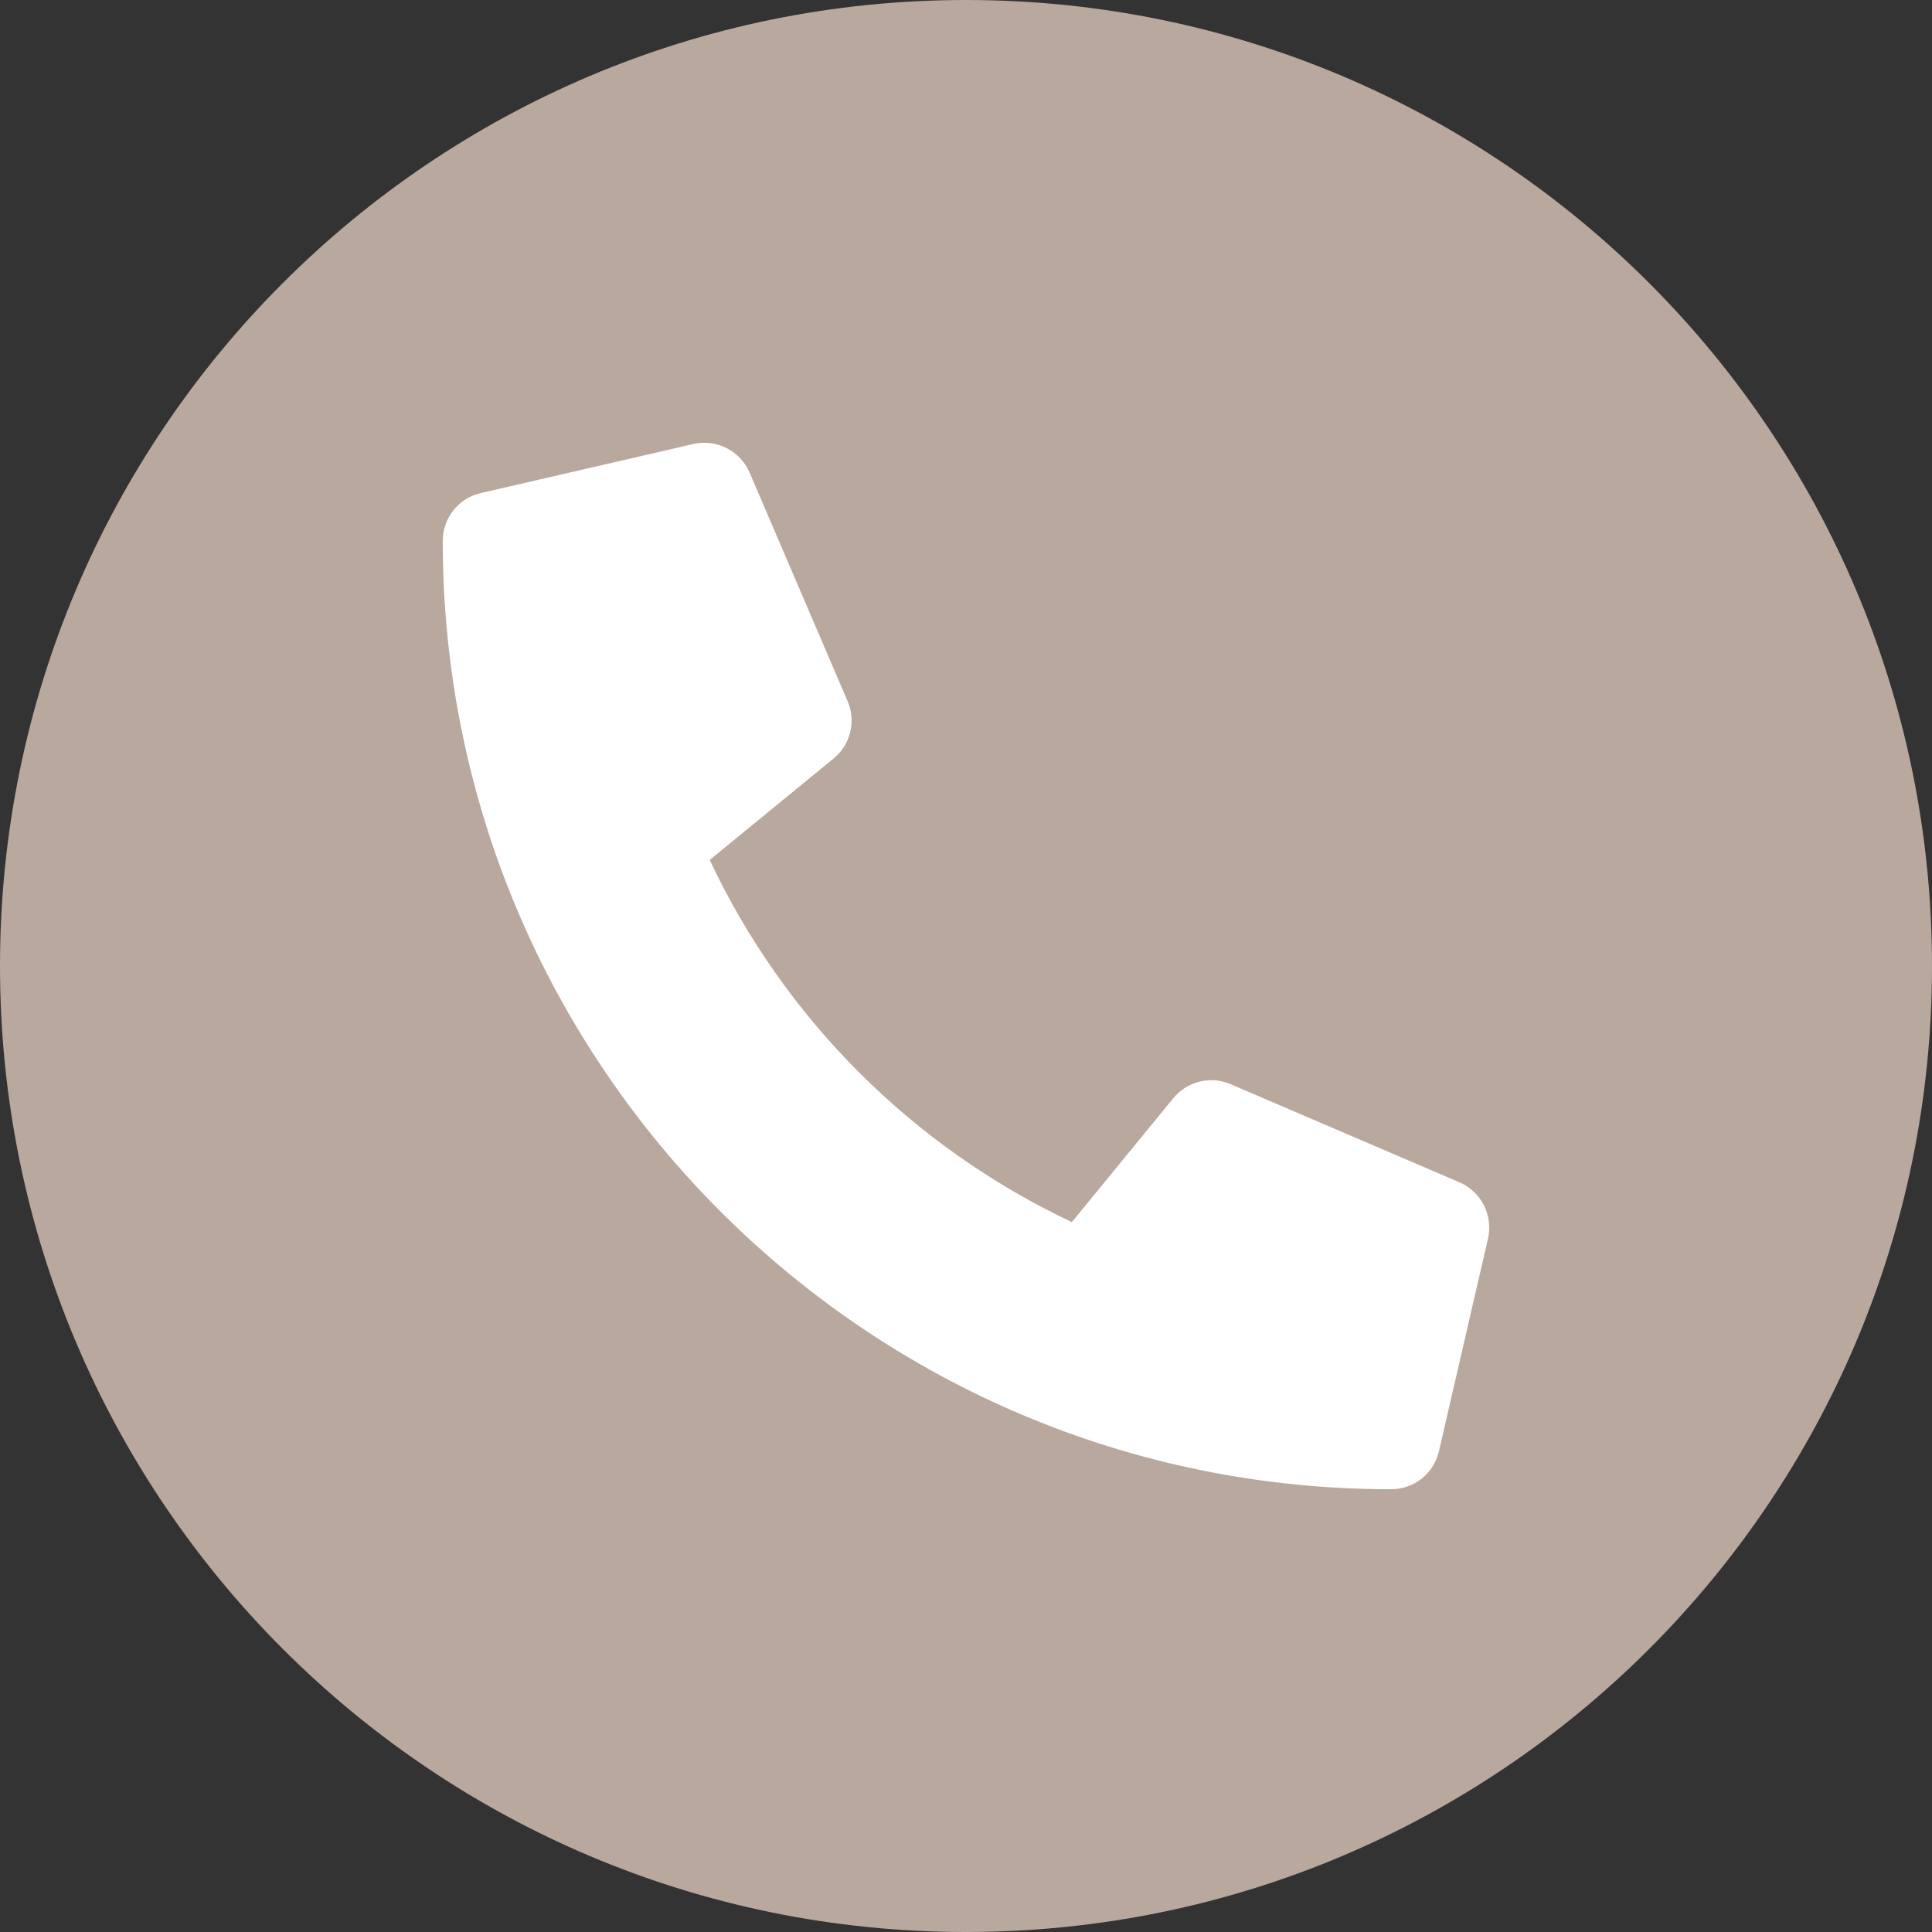
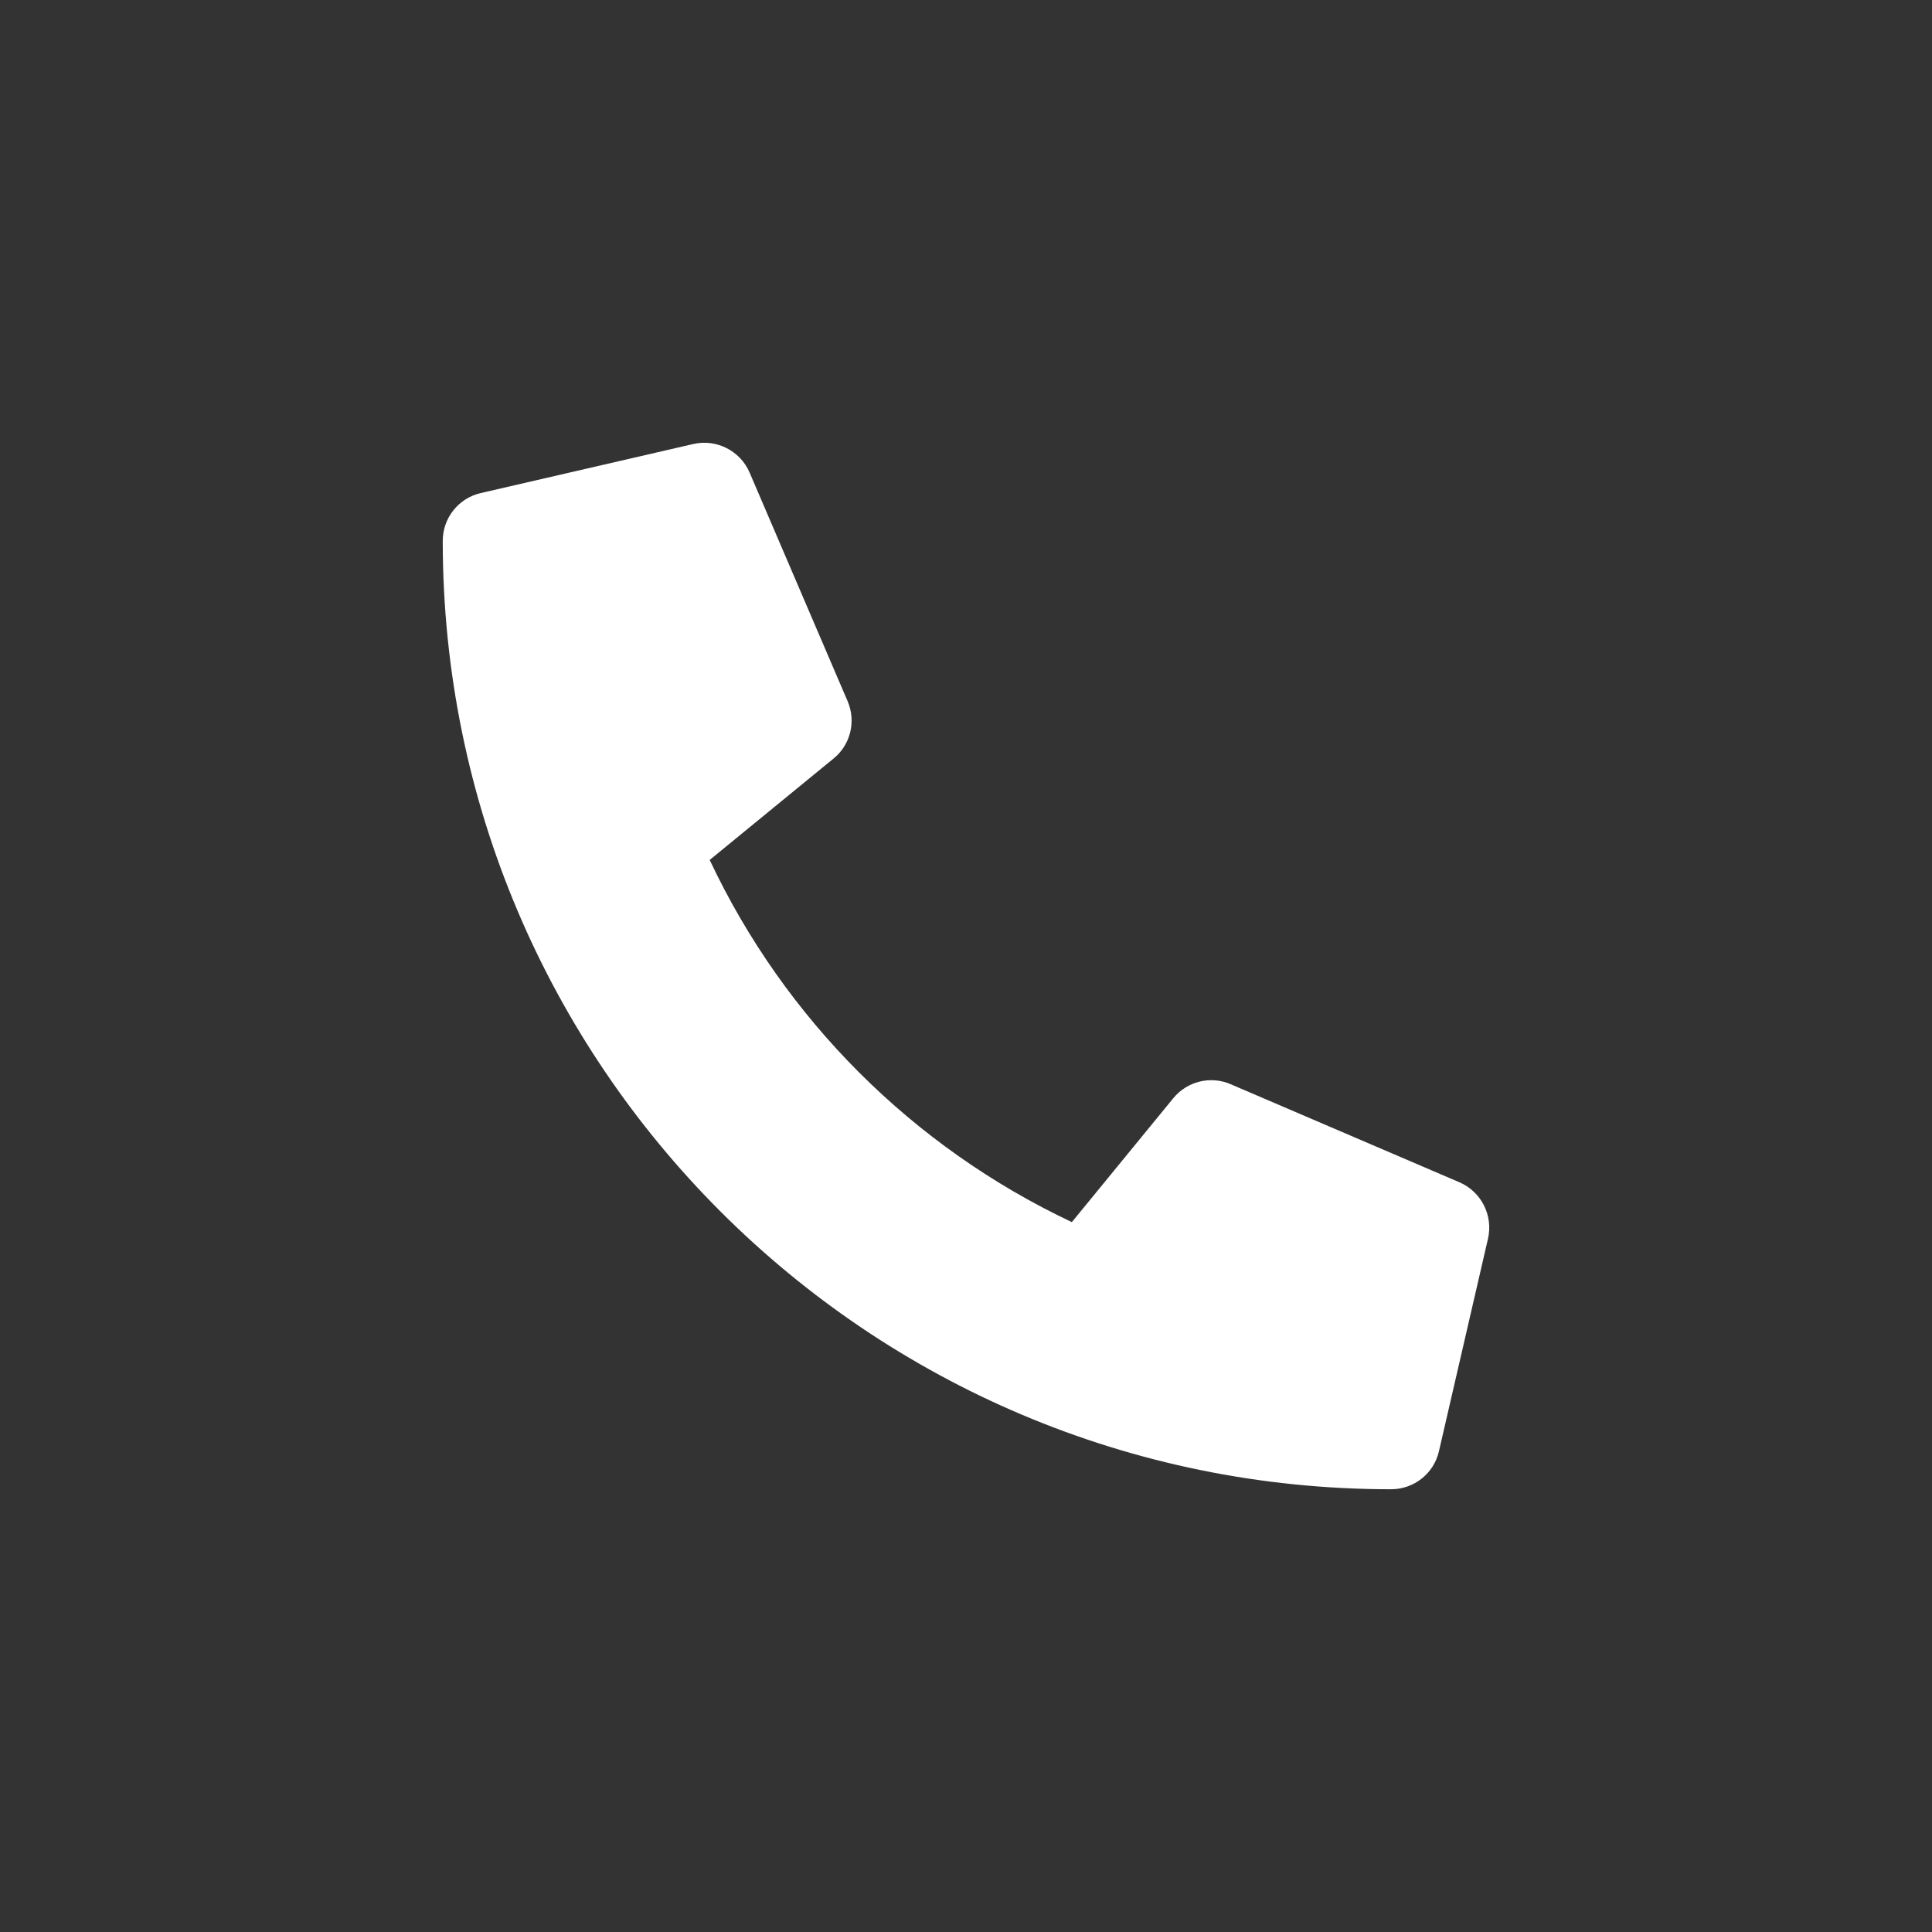
<svg xmlns="http://www.w3.org/2000/svg" width="48" height="48" viewBox="0 0 48 48" fill="none">
  <rect x="0" y="0" width="48" height="48" fill="#333333" stroke="none" />
-   <path d="M48 24C48 37.255 37.255 48 24 48C10.745 48 0 37.255 0 24C0 10.745 10.745 0 24 0C37.255 0 48 10.745 48 24Z" fill="#B8A89D" />
  <path d="M36.258 29.373L30.571 26.935C30.073 26.722 29.494 26.864 29.149 27.286L26.63 30.363C22.679 28.499 19.495 25.321 17.632 21.365L20.709 18.846C21.131 18.506 21.273 17.922 21.06 17.424L18.622 11.737C18.389 11.199 17.799 10.899 17.226 11.031L11.944 12.25C11.391 12.377 11 12.869 11 13.438C11 26.463 21.557 37 34.562 37C35.131 37 35.623 36.609 35.75 36.056L36.969 30.774C37.101 30.195 36.801 29.606 36.258 29.373Z" fill="white" />
</svg>